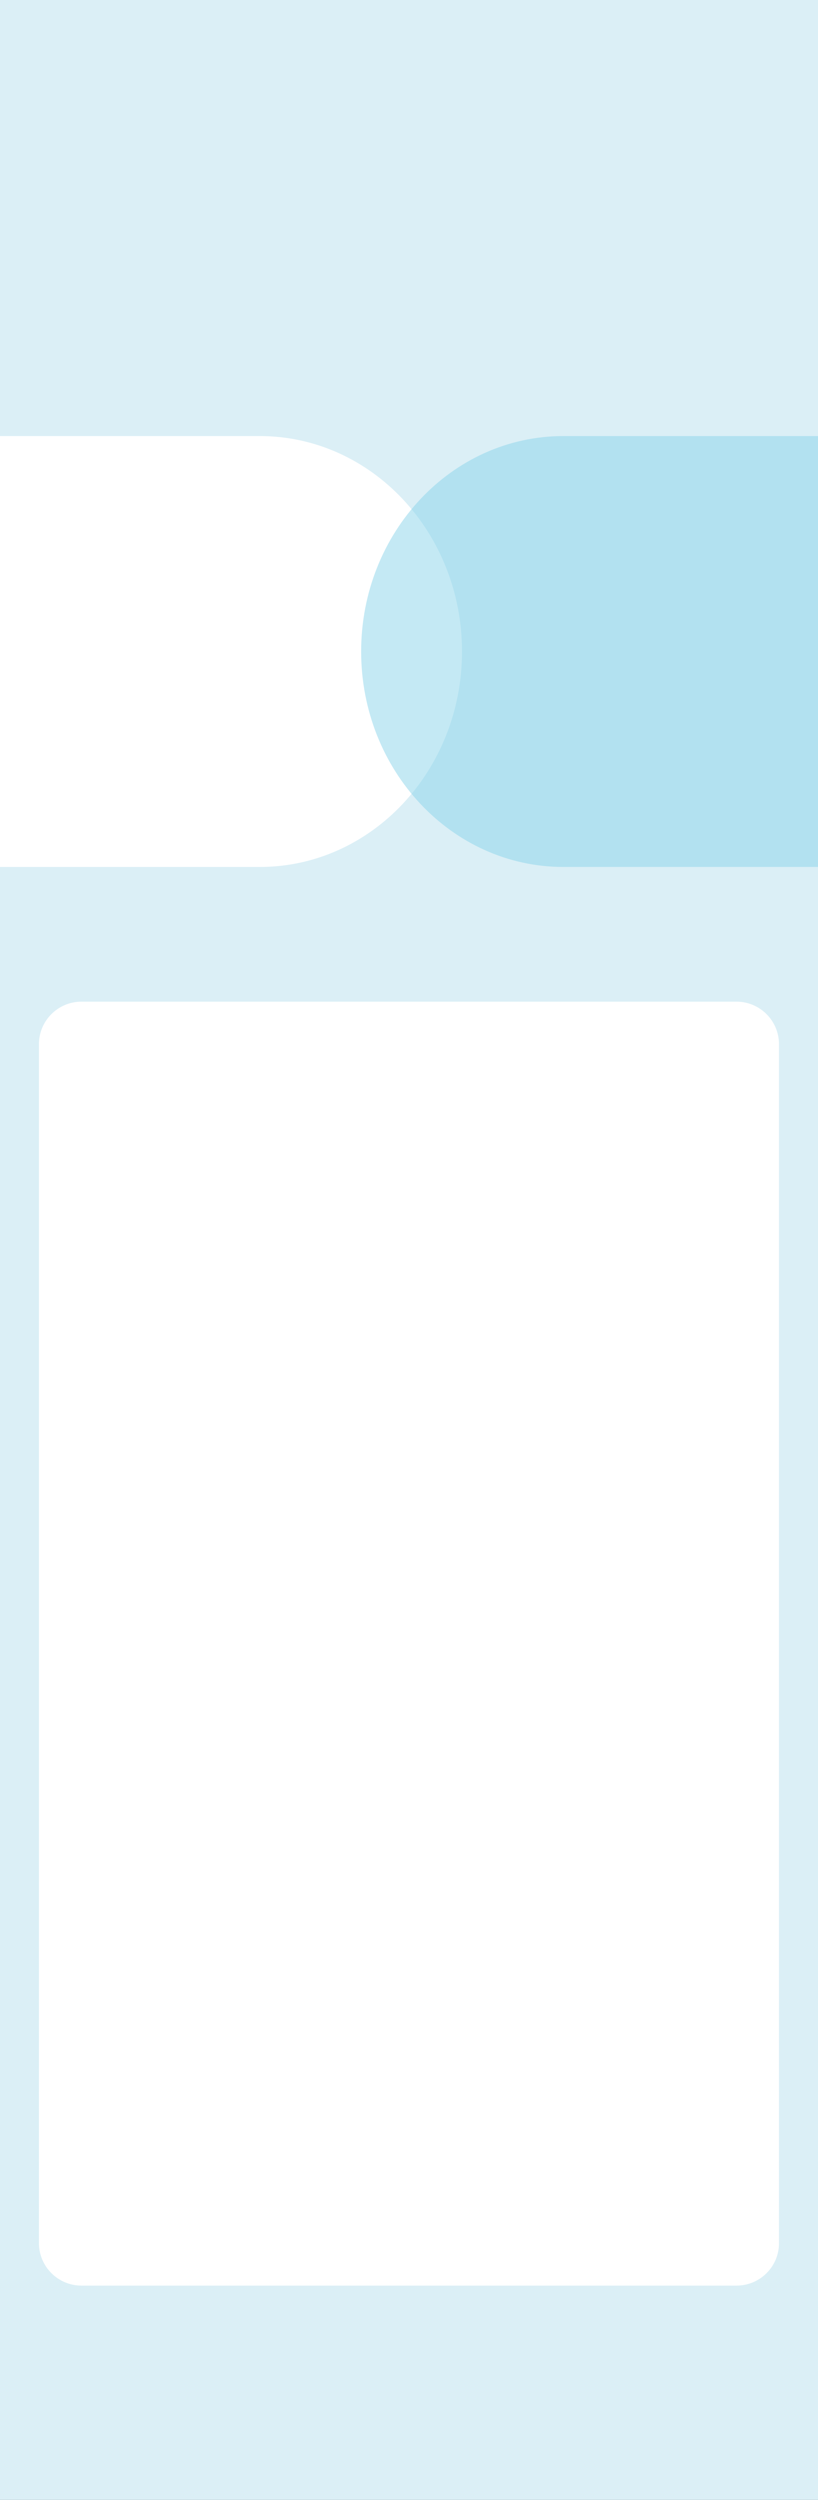
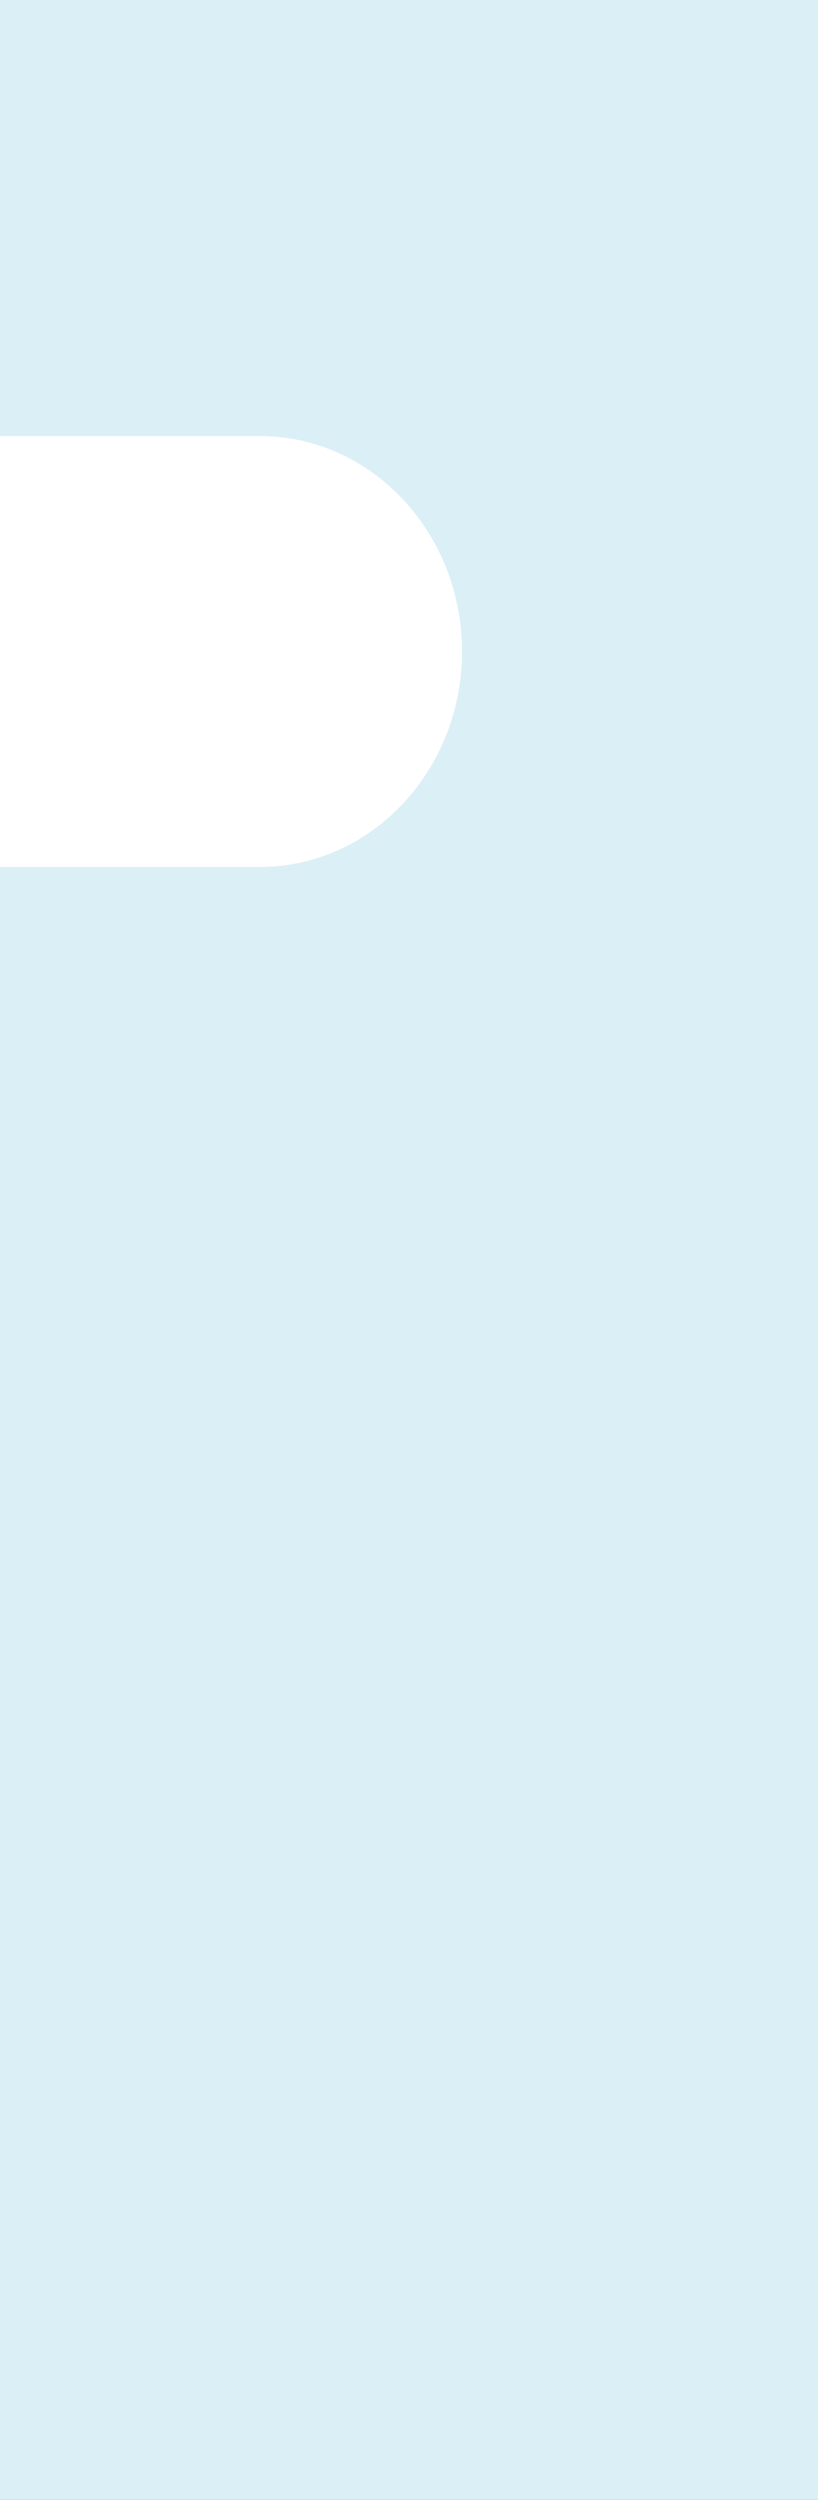
<svg xmlns="http://www.w3.org/2000/svg" version="1.1" id="Layer_1" x="0px" y="0px" width="1000px" height="3055.1px" viewBox="0 0 1000 3055.1" style="enable-background:new 0 0 1000 3055.1;" xml:space="preserve">
  <rect x="0" y="0" width="1000" height="3055.1" fill="#333333" stroke="none" />
  <style type="text/css">
	.st0{fill:#FFFFFF;}
	.st1{fill:#DBEFF6;}
	.st2{opacity:0.51;fill:#8BD4E9;enable-background:new    ;}
</style>
  <path class="st0" d="M606.3,48.5c10.5,10.4,19,22.2,20.5,35.5c1.6,13.3-3.8,28.1-14.4,37.4c-10.5,9.3-26.1,13.2-41.6,13  c-15.4-0.2-30.8-4.3-39.8-13.6S519.4,97,520.2,83.3c0.8-13.6,5.1-26.6,14.1-37c9-10.3,22.7-14.5,35.8-14  C583.2,32.9,595.7,38.2,606.3,48.5L606.3,48.5z M752.2,133.5c-7.8,12.5-17.4,23.4-30,27.9c-12.6,4.5-28.2,2.5-39.6-5.7  c-11.4-8.2-18.7-22.6-22-37.7c-3.2-15.1-2.6-31,4.4-41.8s20.6-16.6,34.2-18.9c13.5-2.2,27.1-0.9,39.2,5.5  c12,6.5,19.2,18.9,21.6,31.8C762.4,107.5,759.9,120.9,752.2,133.5L752.2,133.5z M815.5,133.8c-12.9-7.1-24.4-16.1-29.6-28.4  s-4.1-28,3.5-39.9c7.5-11.8,21.5-19.9,36.4-24.1c14.9-4.1,30.8-4.4,42,2.1s17.8,19.6,20.8,33c3,13.3,2.5,27-3.3,39.4  c-5.8,12.4-17.8,20.2-30.6,23.4C842.1,142.4,828.5,140.8,815.5,133.8L815.5,133.8z" />
  <path class="st1" d="M-12-5.6H1012v3066.8H-12V-5.6z" />
  <path class="st0" d="M317.5,1059.5H-6V532.9h323.5c136.6,0,247.3,117.9,247.3,263.3v0C564.8,941.6,454.1,1059.5,317.5,1059.5  L317.5,1059.5z" />
-   <path class="st2" d="M688.8,1059.5h352.7V532.9H688.8c-136.6,0-247.3,117.9-247.3,263.3v0C441.5,941.6,552.2,1059.5,688.8,1059.5z" />
-   <path class="st0" d="M900.4,2793.2H99.6c-28.7,0-52-23.3-52-52V1276.1c0-28.7,23.3-52,52-52h800.7c28.7,0,52,23.3,52,52v1465.1  C952.4,2769.9,929.1,2793.2,900.4,2793.2z" />
</svg>